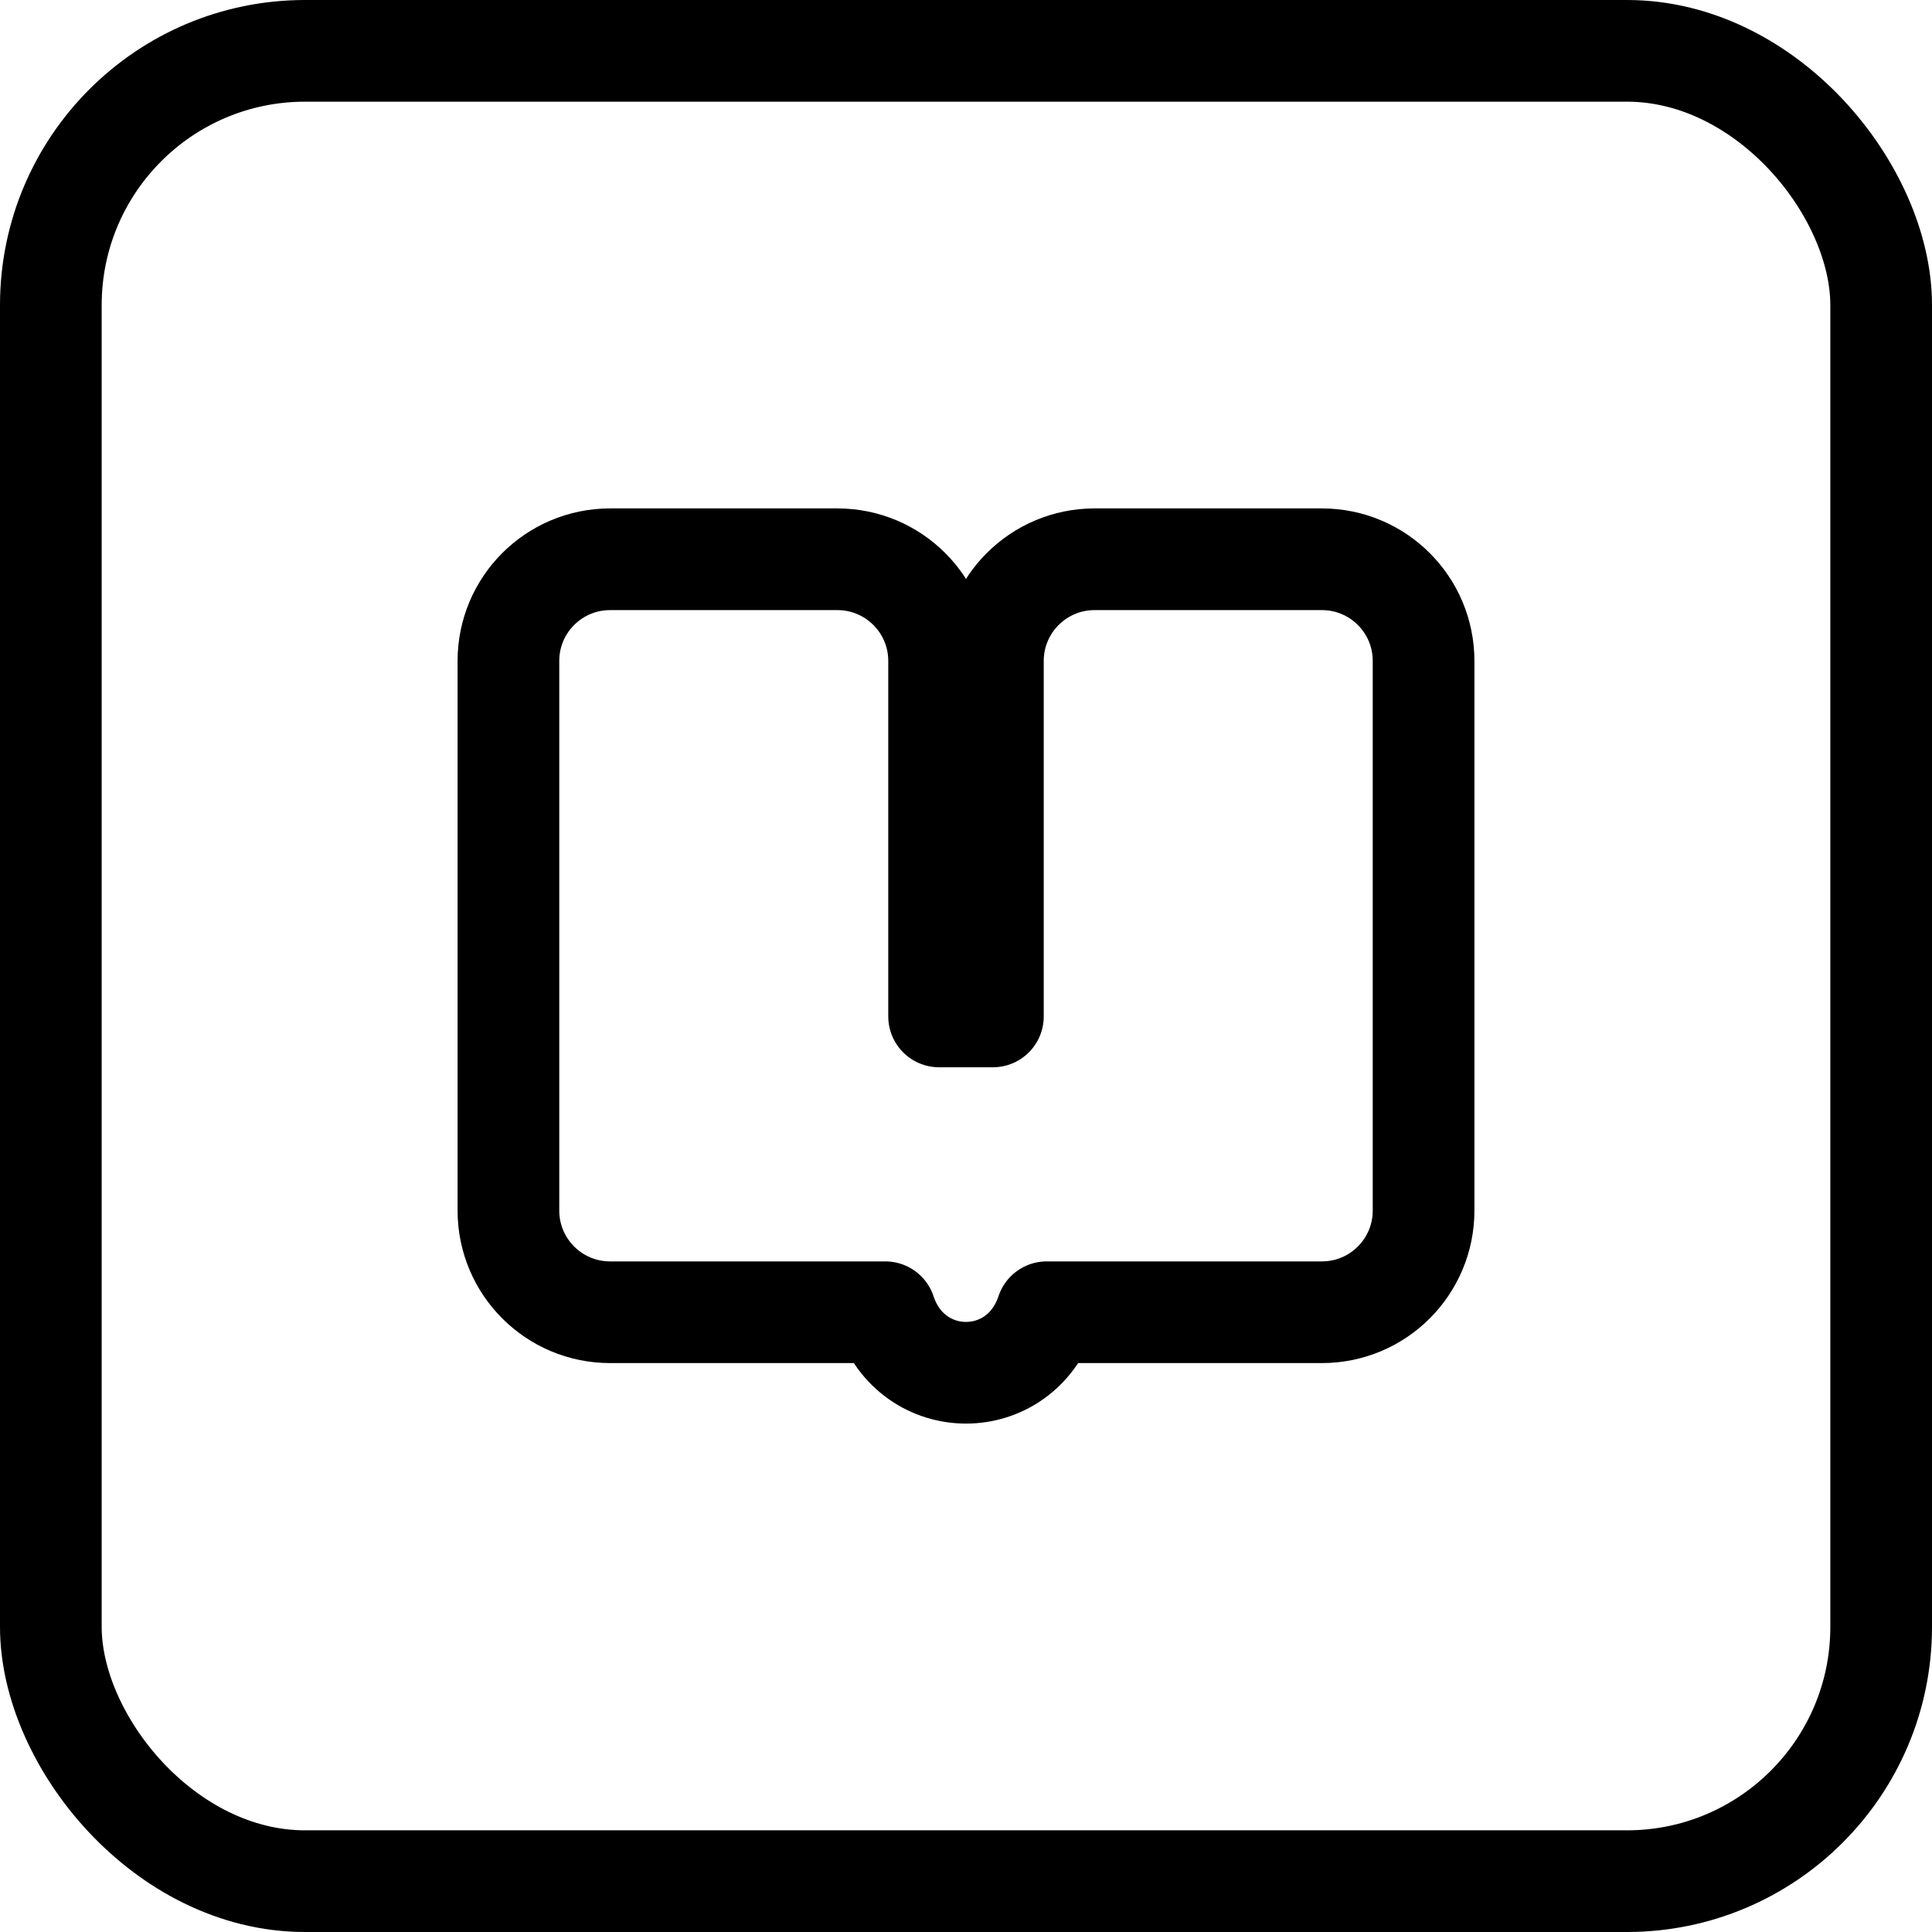
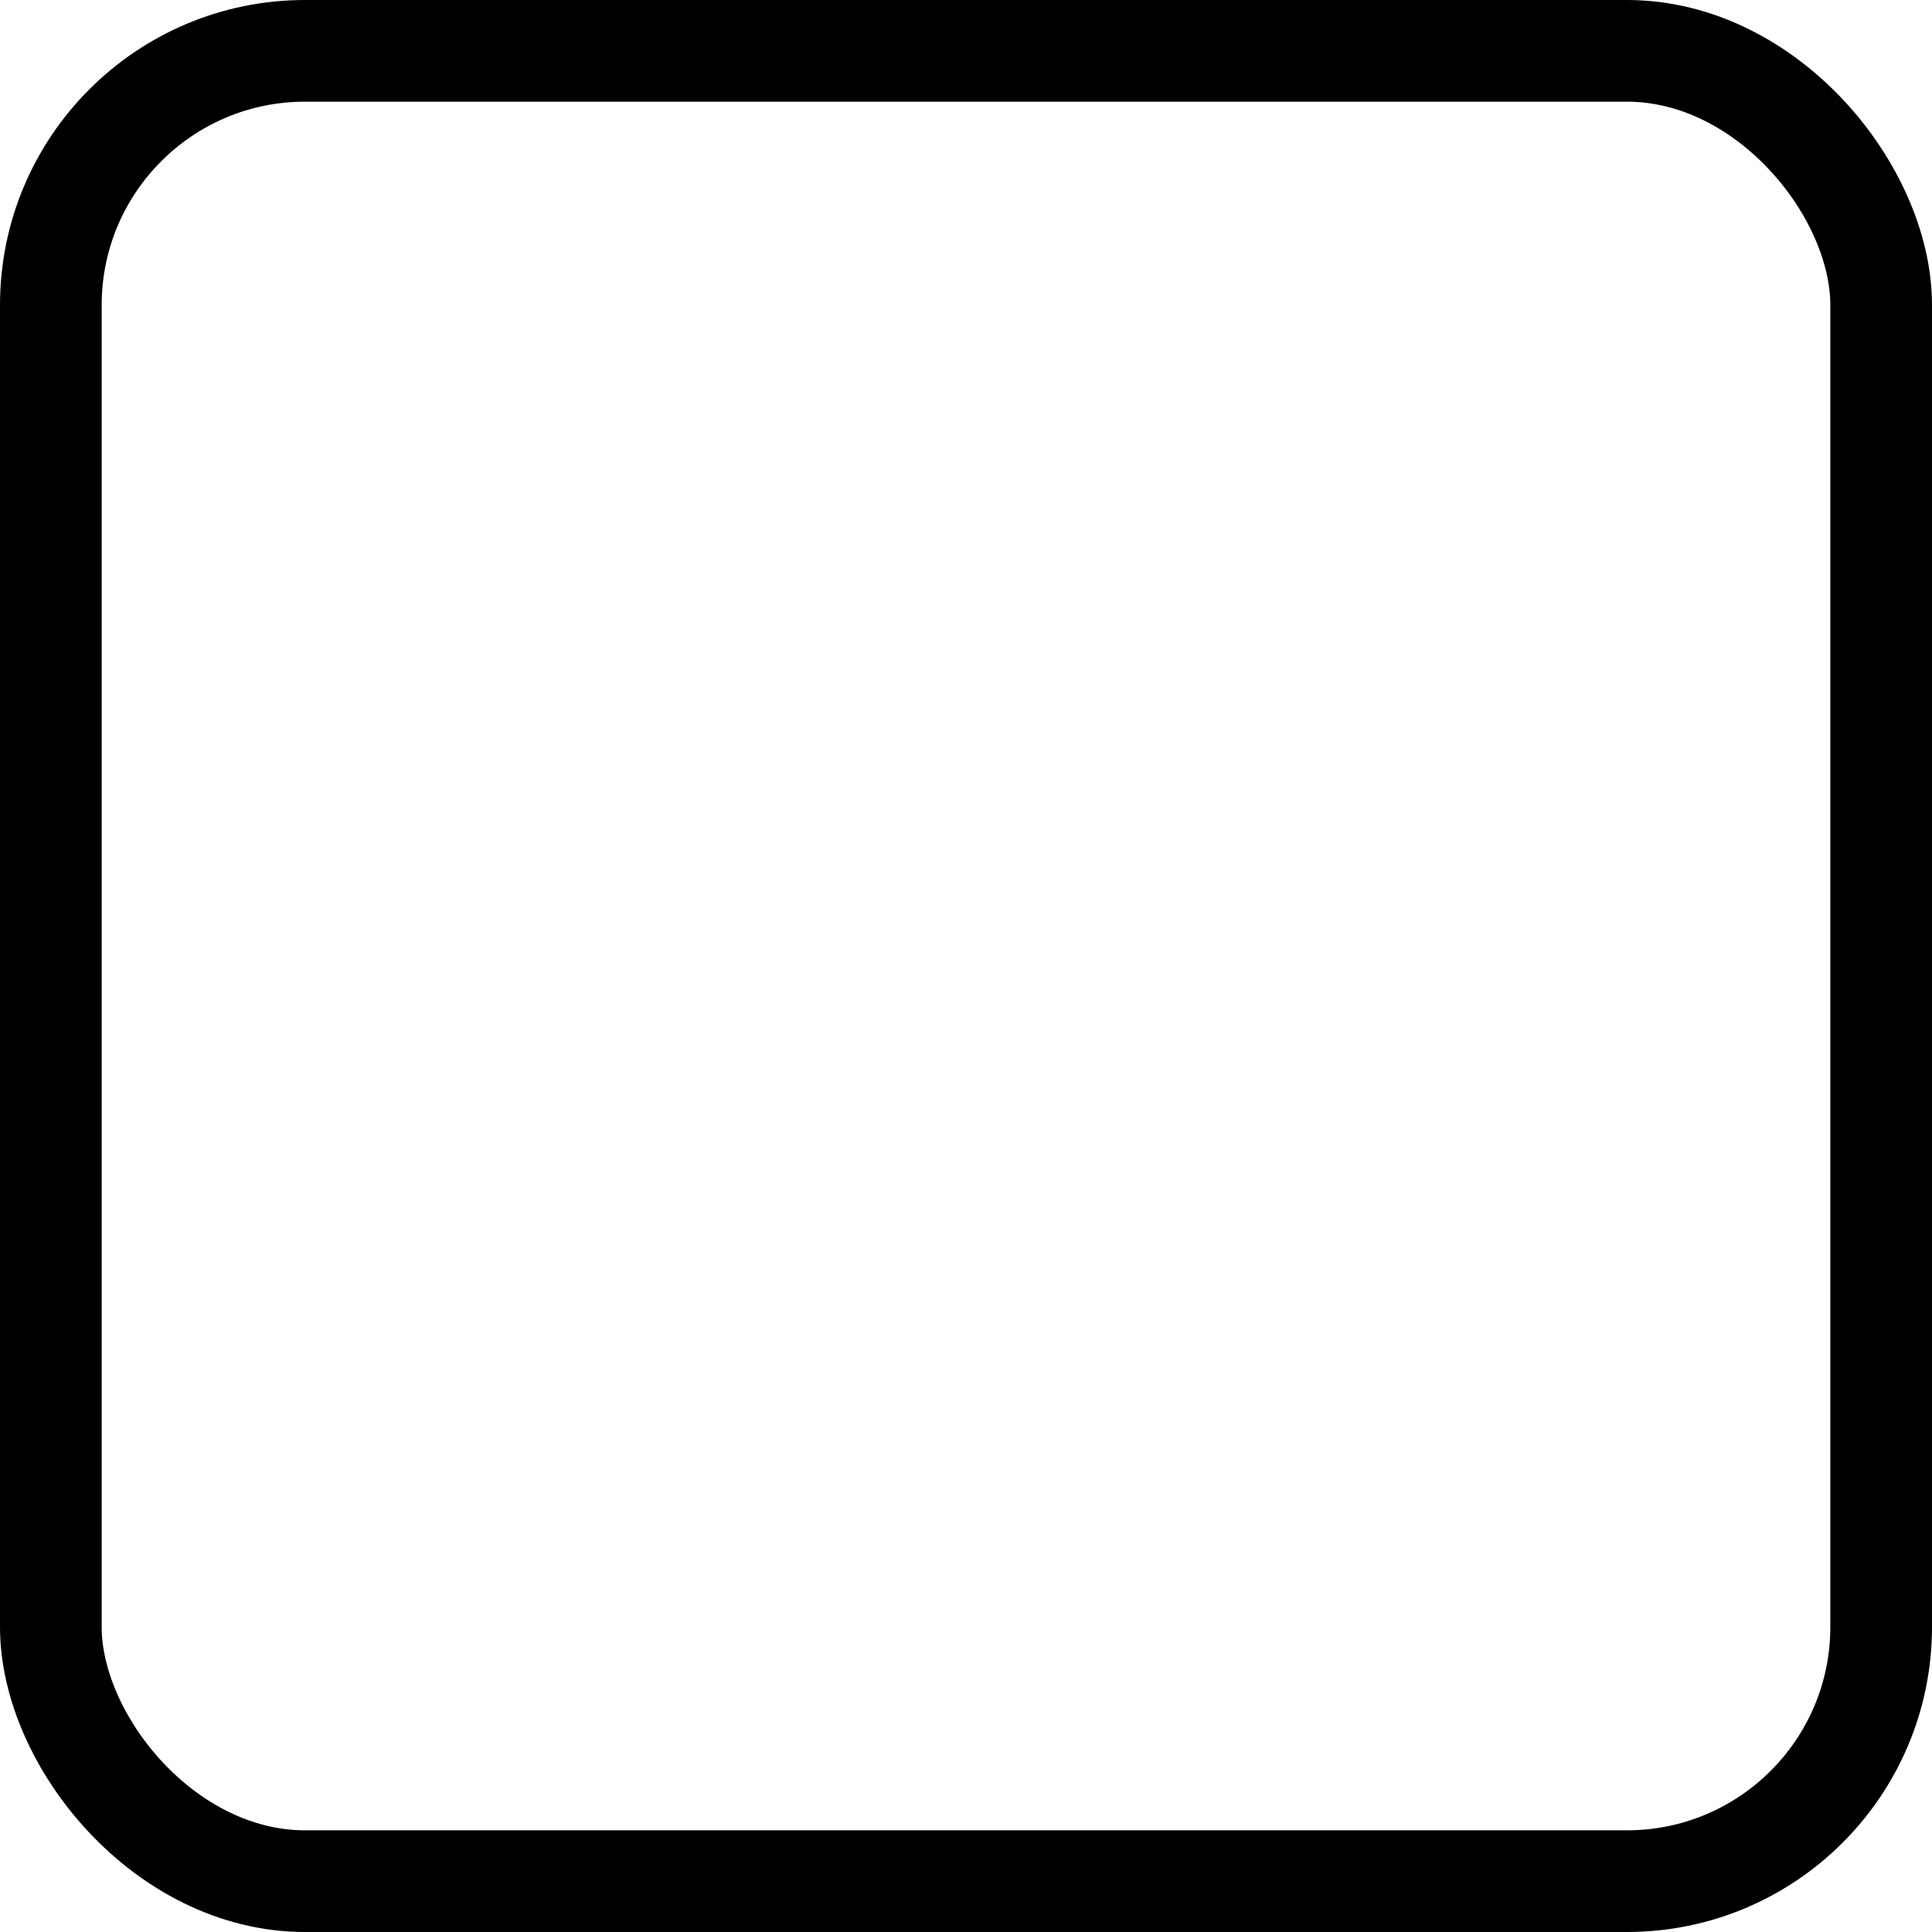
<svg xmlns="http://www.w3.org/2000/svg" width="38" height="38" viewBox="0 0 38 38" fill="none">
  <rect x="1" y="1" width="36" height="36" rx="5" stroke="black" stroke-width="2" />
-   <path d="M16.471 11H12C10.895 11 10 11.895 10 13V23.81C10 24.915 10.895 25.81 12 25.81H17.412C17.941 27.397 20.059 27.397 20.588 25.81H26C27.105 25.81 28 24.915 28 23.81V13C28 11.895 27.105 11 26 11H21.529C20.425 11 19.529 11.895 19.529 13V19.992H18.471V13C18.471 11.895 17.575 11 16.471 11Z" stroke="black" stroke-width="2" stroke-linecap="round" stroke-linejoin="round" />
</svg>